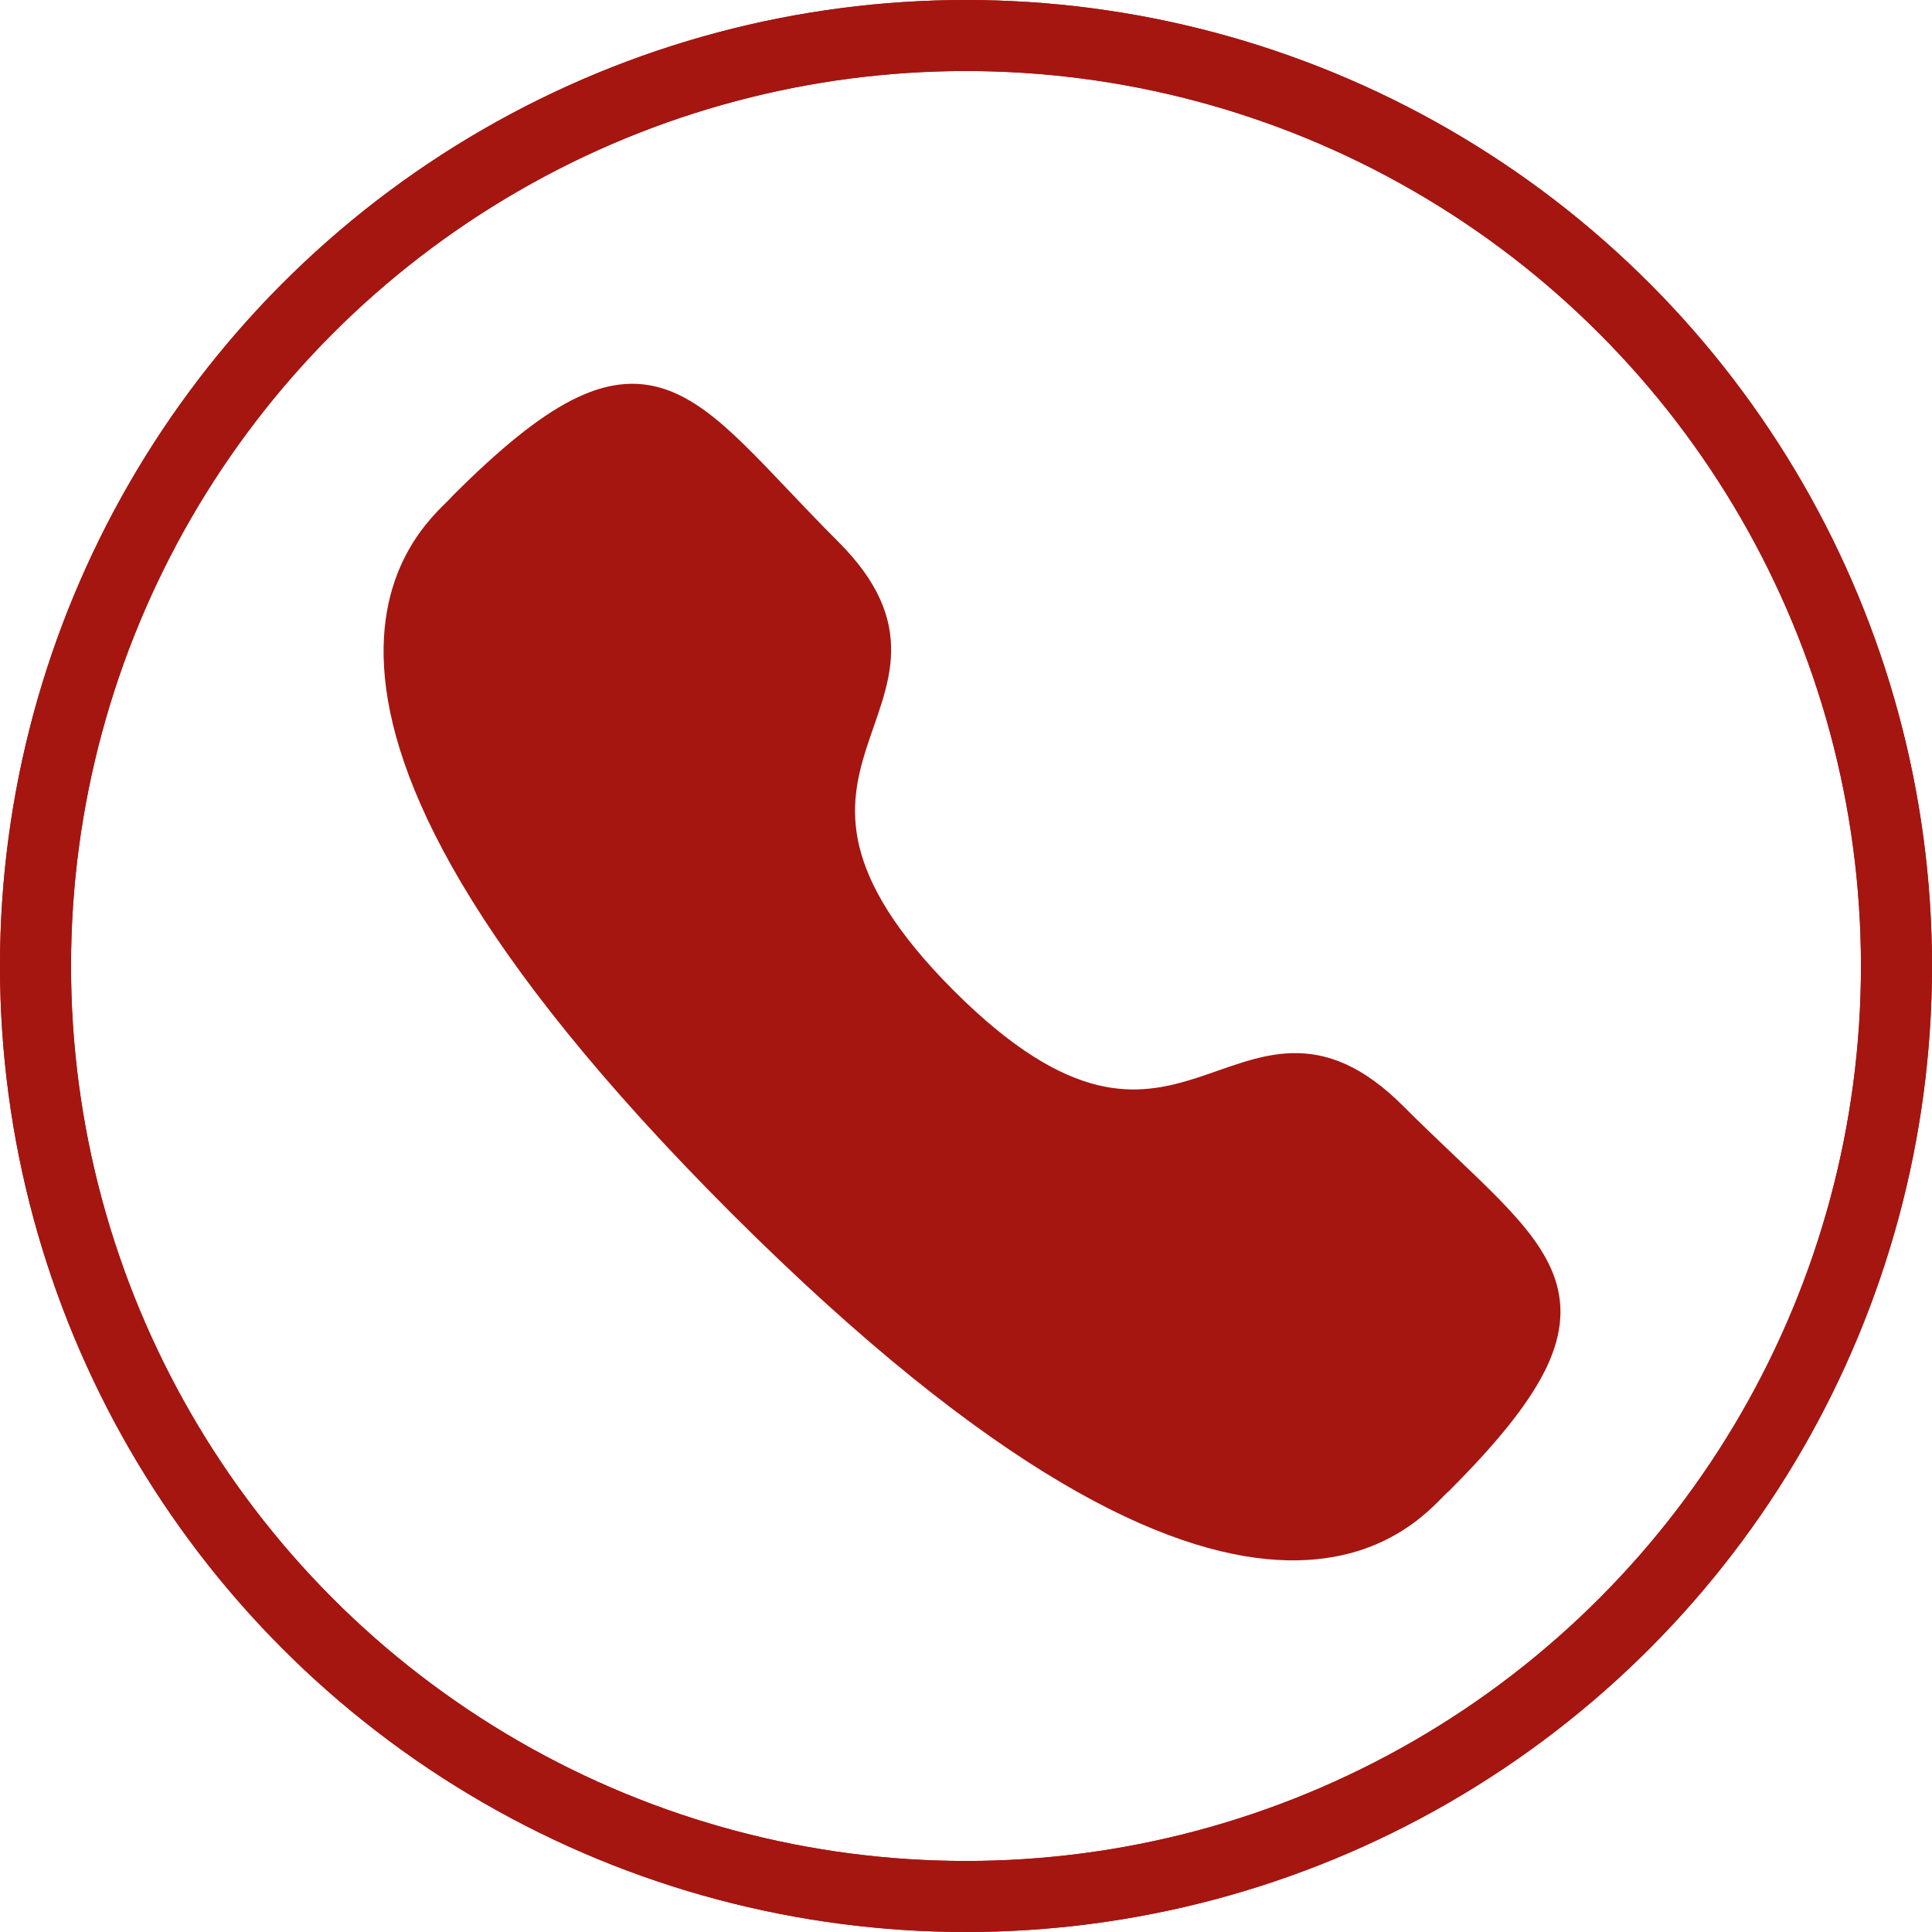
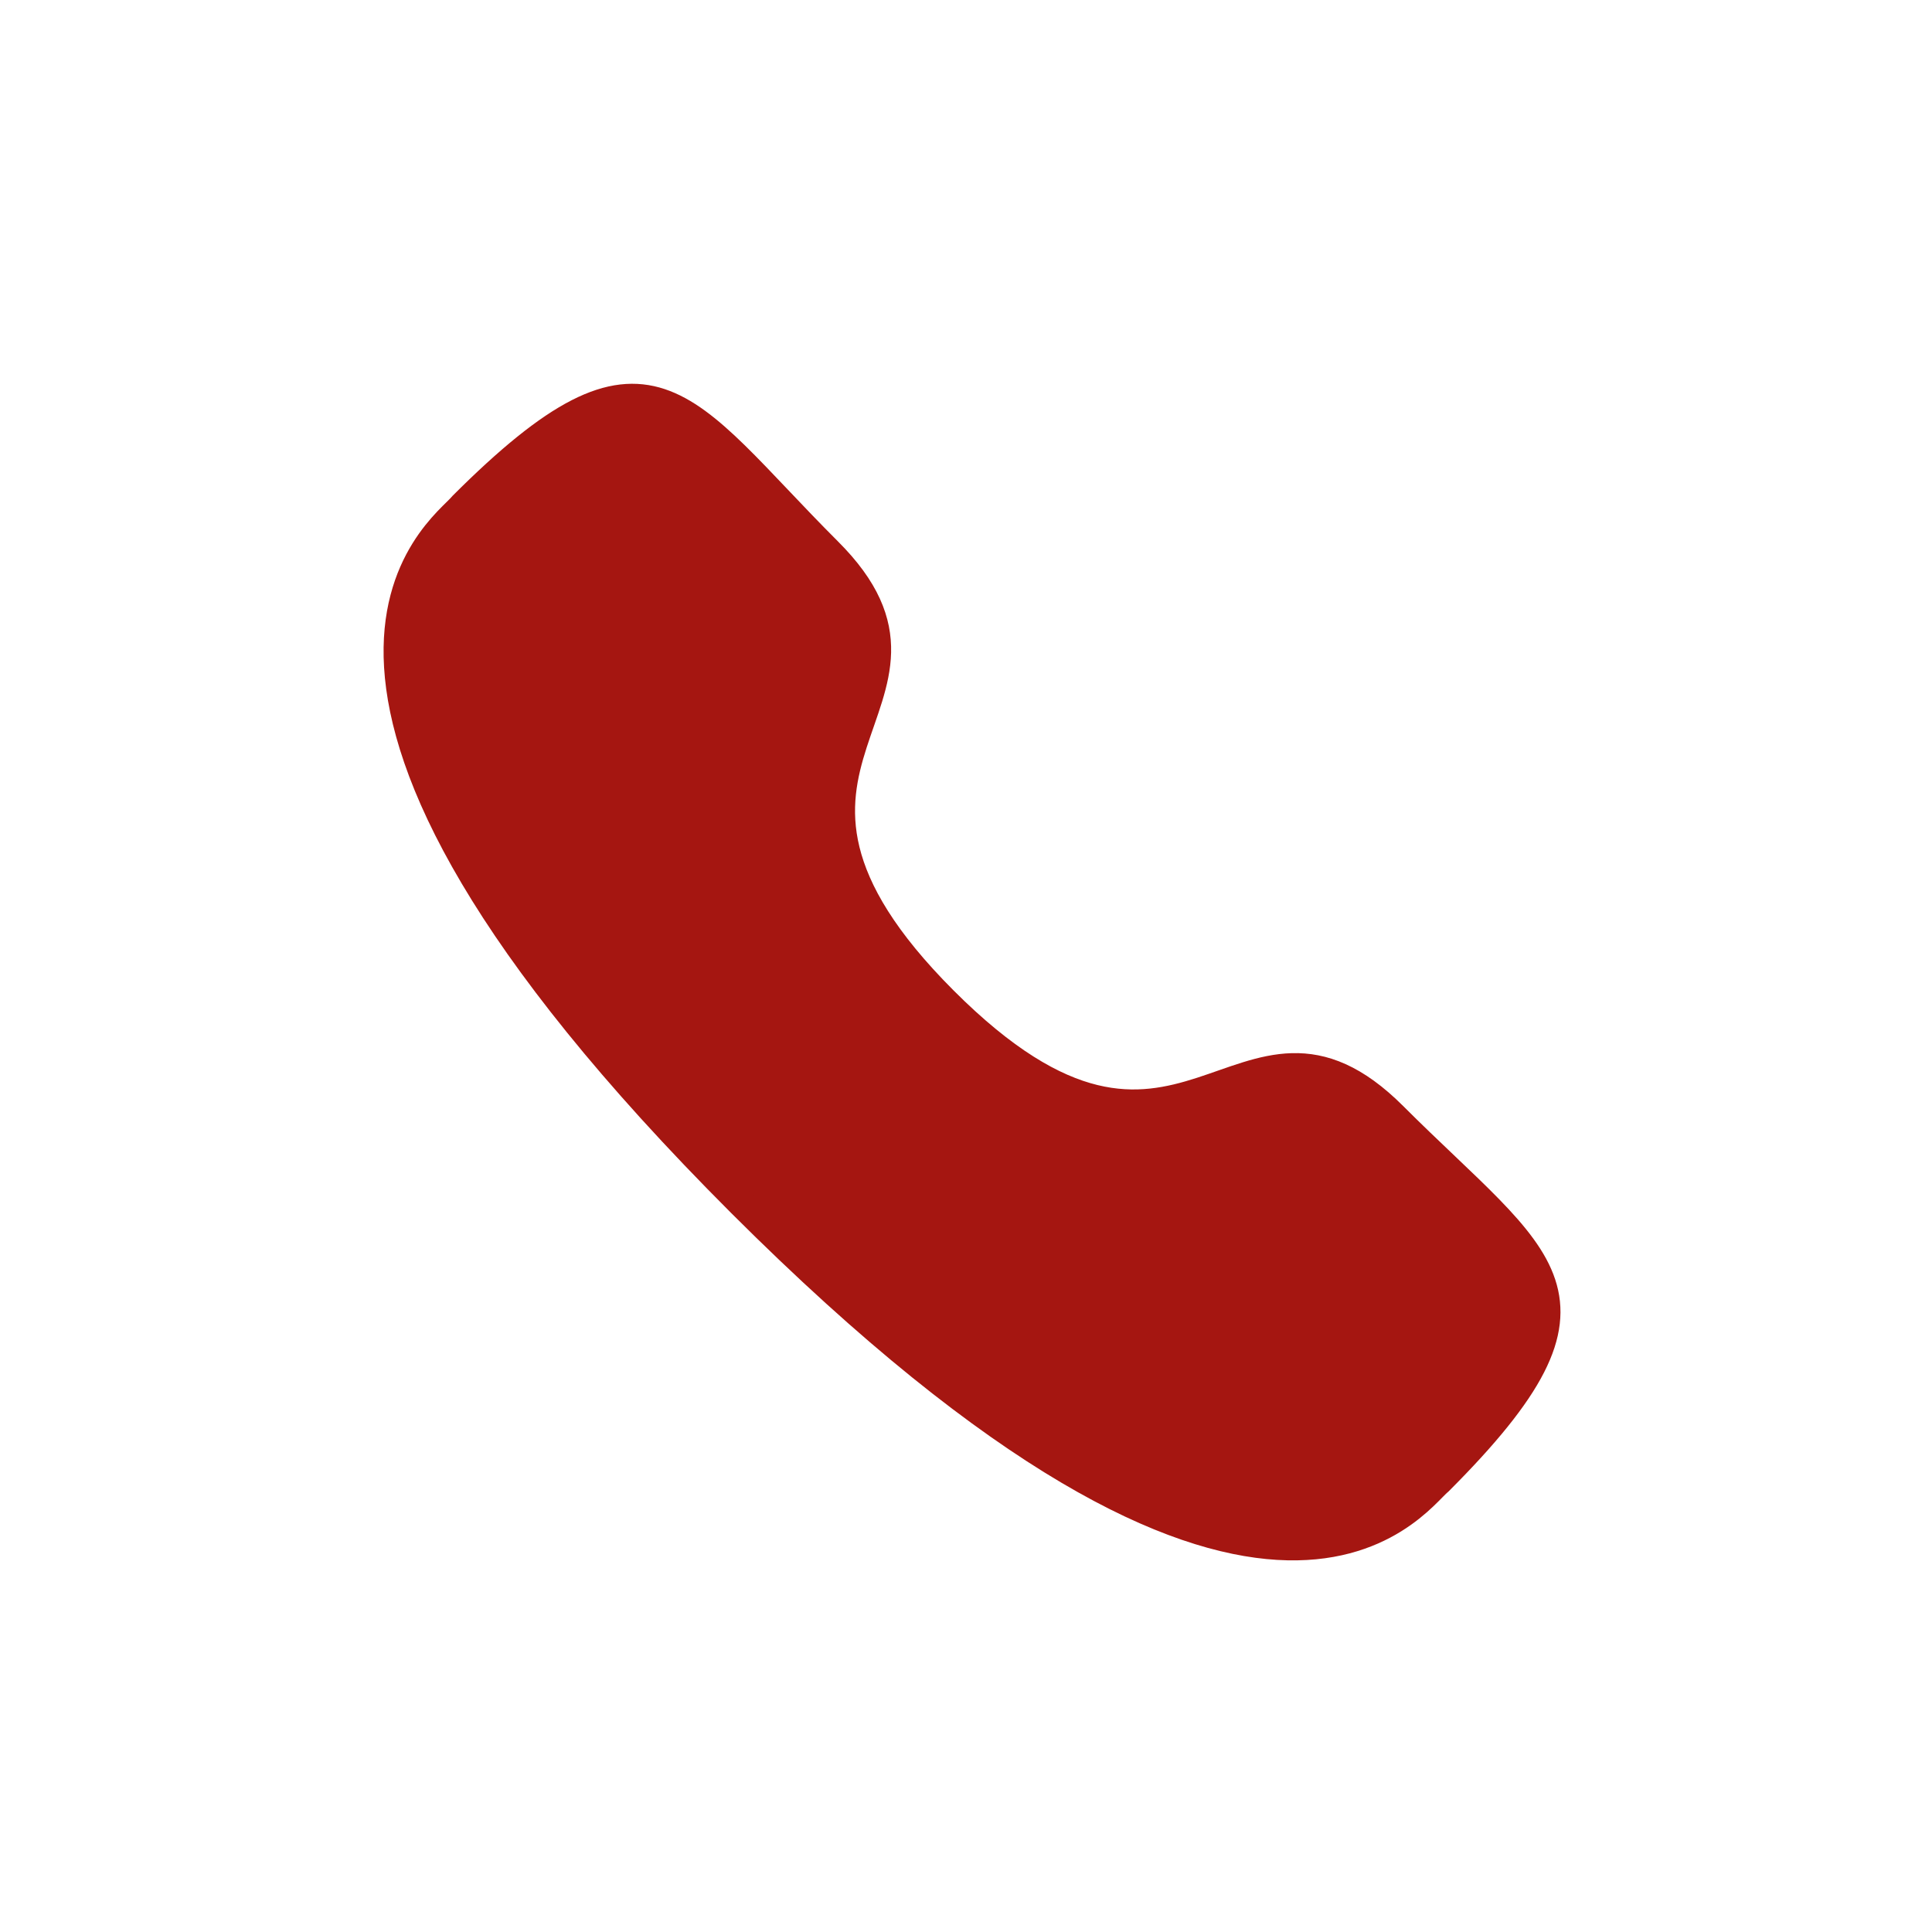
<svg xmlns="http://www.w3.org/2000/svg" width="136" height="136" viewBox="0 0 136 136" fill="none">
  <path d="M66.436 70.445C83.394 87.403 87.284 67.779 98.079 78.575C108.481 88.977 114.469 91.074 101.269 104.274C99.609 105.585 89.119 121.581 52.188 84.693C15.256 47.762 31.252 37.272 32.564 35.611C45.806 22.369 47.861 28.4 58.263 38.802C69.102 49.597 49.478 53.487 66.436 70.445Z" fill="#A51611" stroke="#A51611" stroke-width="2" stroke-linecap="round" stroke-linejoin="round" />
-   <circle cx="68" cy="68" r="65.5" stroke="#A51611" stroke-width="5" />
-   <circle cx="68" cy="68" r="65.5" stroke="#A51611" stroke-width="5" />
</svg>